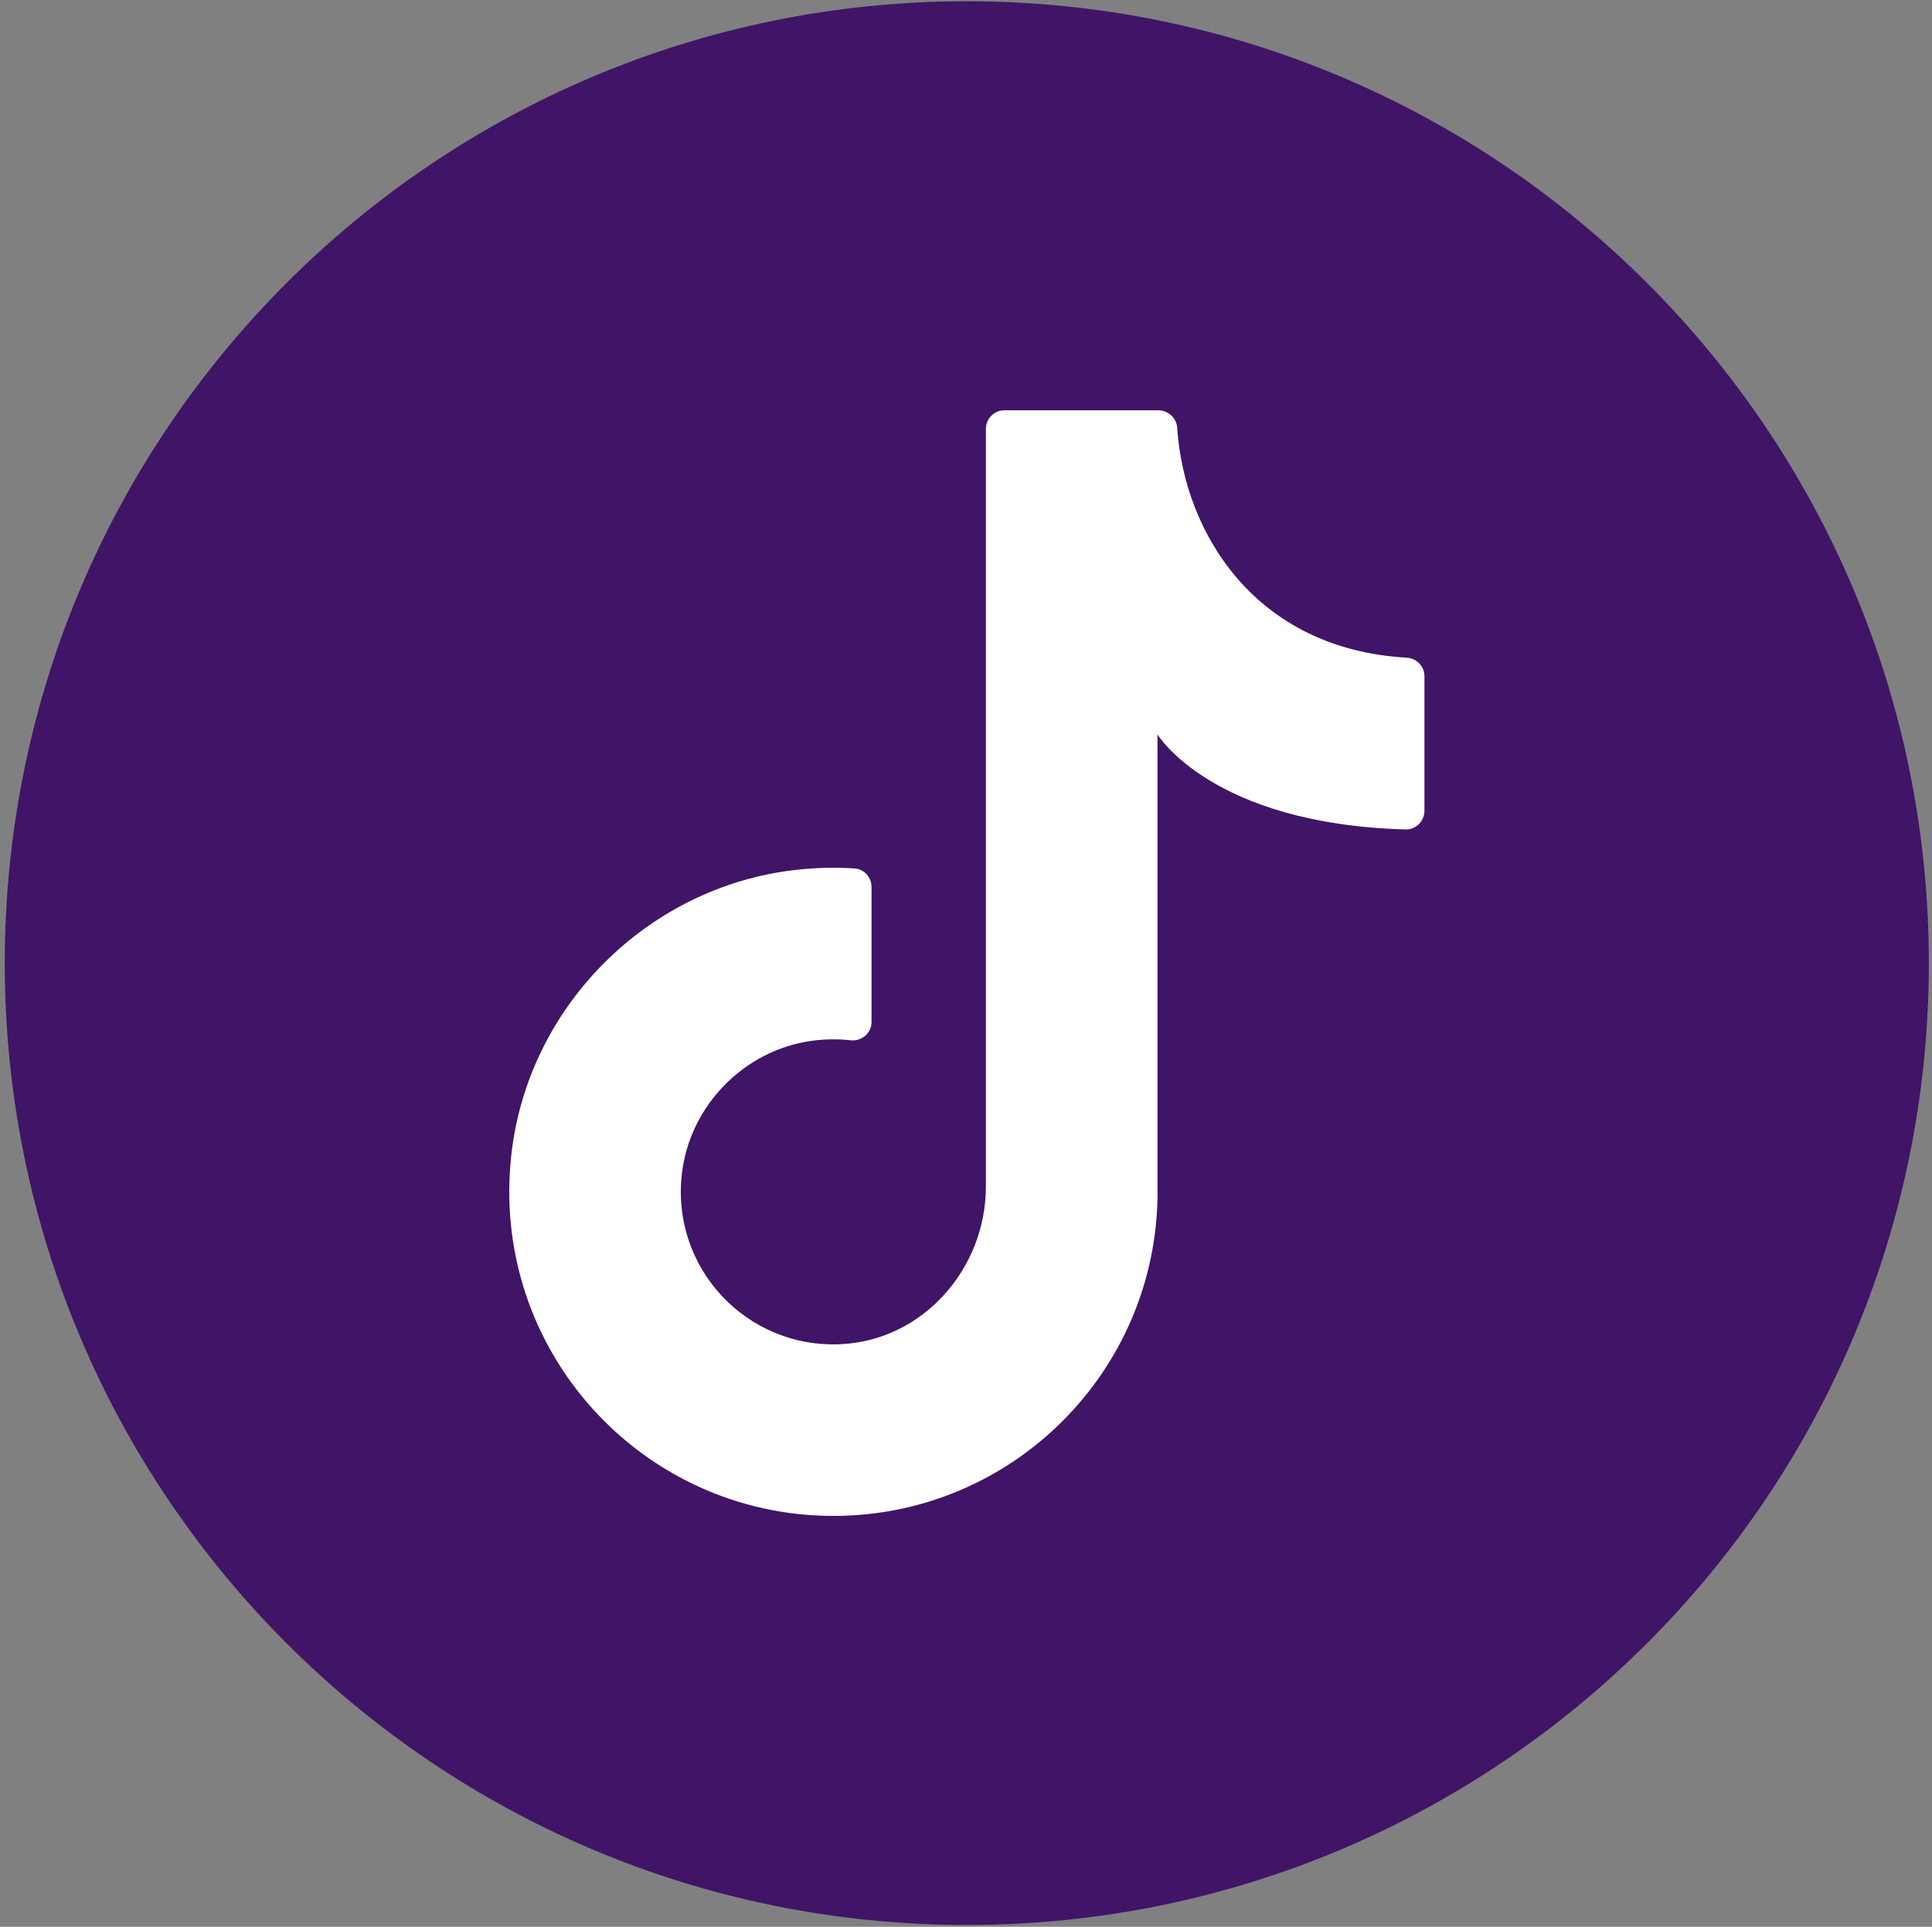
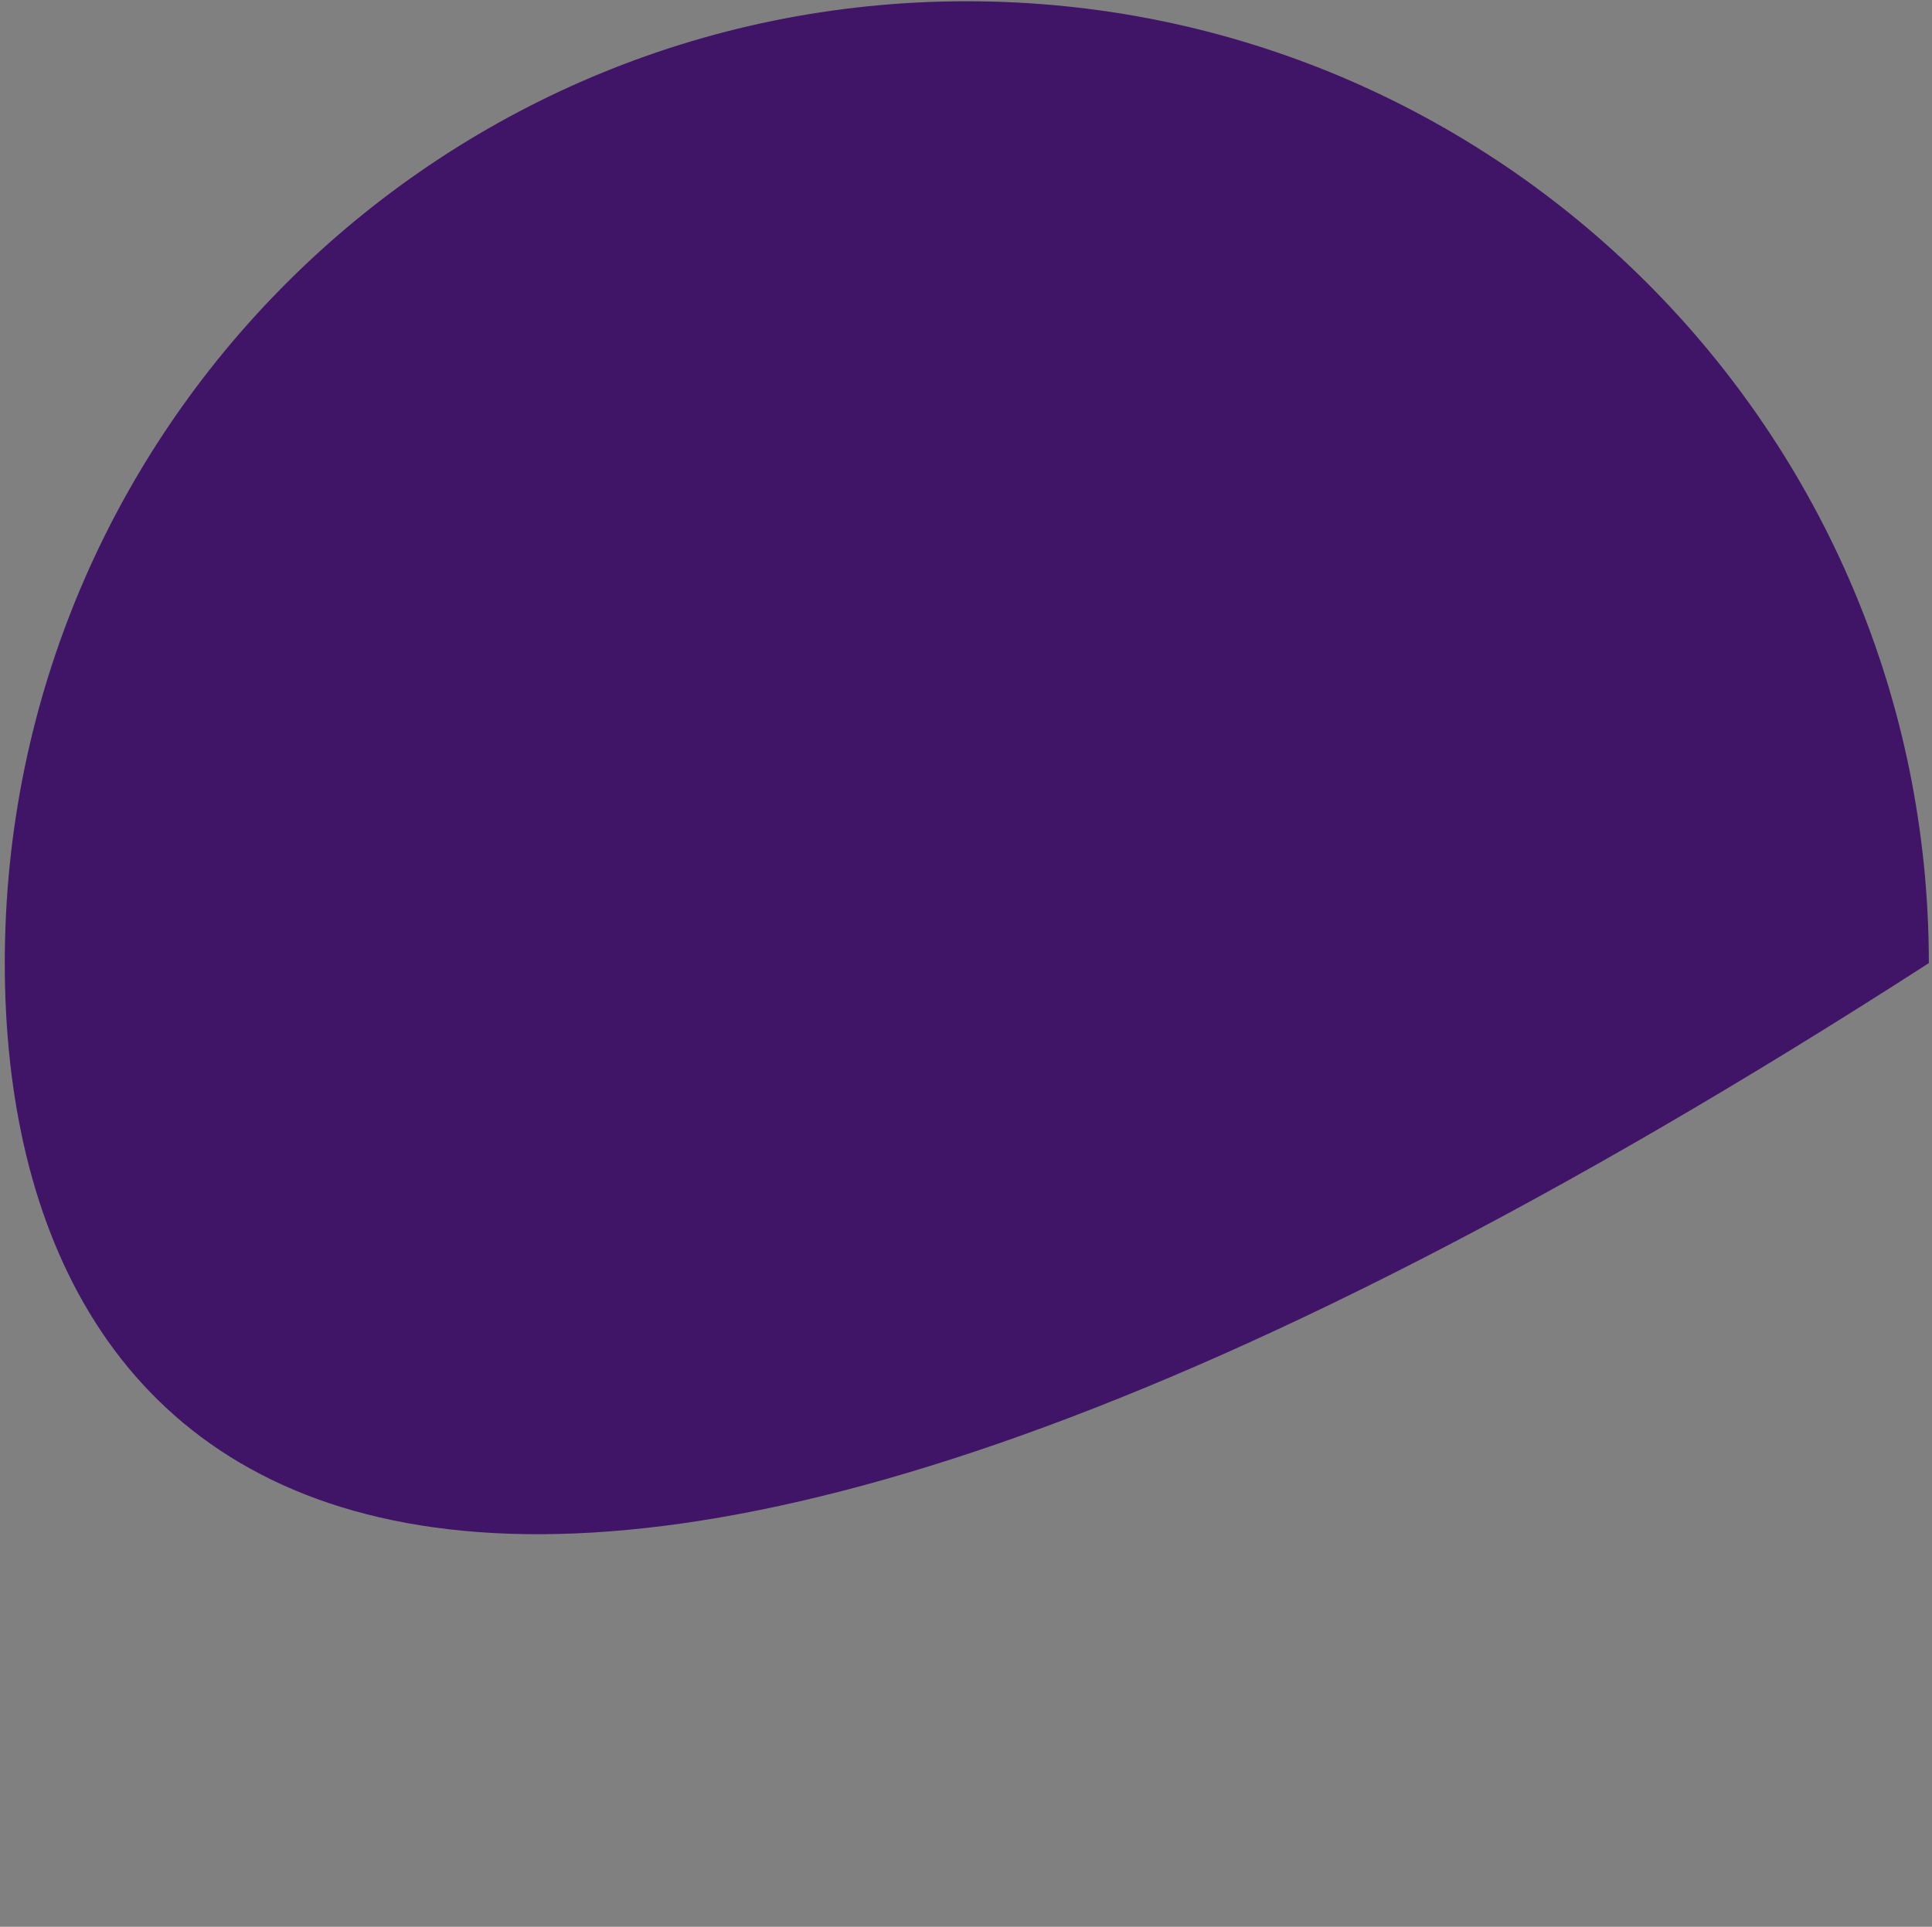
<svg xmlns="http://www.w3.org/2000/svg" width="399" height="398" viewBox="0 0 399 398" fill="none">
  <rect x="0" y="0" width="399" height="398" fill="#808080" stroke="none" />
-   <path d="M398.348 198.942C398.348 308.672 309.398 397.622 199.668 397.622C89.938 397.622 0.988 308.672 0.988 198.942C0.988 89.212 89.938 0.262 199.668 0.262C309.398 0.262 398.348 89.212 398.348 198.942Z" fill="#401467" />
-   <path d="M239.049 250.14V151.7C239.049 151.7 250.149 170.2 290.269 171.33C292.409 171.39 294.179 169.63 294.179 167.49V139.67C294.179 137.6 292.529 135.96 290.459 135.84C259.339 134.08 244.559 110.21 243.109 88.32C242.979 86.29 241.199 84.75 239.169 84.75H207.439C205.329 84.75 203.609 86.46 203.609 88.58V245.07C203.609 262.07 190.619 276.86 173.639 277.66C154.229 278.58 138.449 261.92 140.849 242.23C142.549 228.32 153.709 216.93 167.589 215C170.349 214.62 173.039 214.59 175.649 214.88C177.959 215.14 179.989 213.42 179.989 211.1V183.21C179.989 181.23 178.479 179.51 176.499 179.39C172.519 179.13 168.439 179.22 164.299 179.69C133.689 183.16 108.989 207.93 105.599 238.55C101.129 278.94 132.629 313.13 172.119 313.13C209.089 313.13 239.059 283.16 239.059 246.19" fill="white" />
+   <path d="M398.348 198.942C89.938 397.622 0.988 308.672 0.988 198.942C0.988 89.212 89.938 0.262 199.668 0.262C309.398 0.262 398.348 89.212 398.348 198.942Z" fill="#401467" />
</svg>